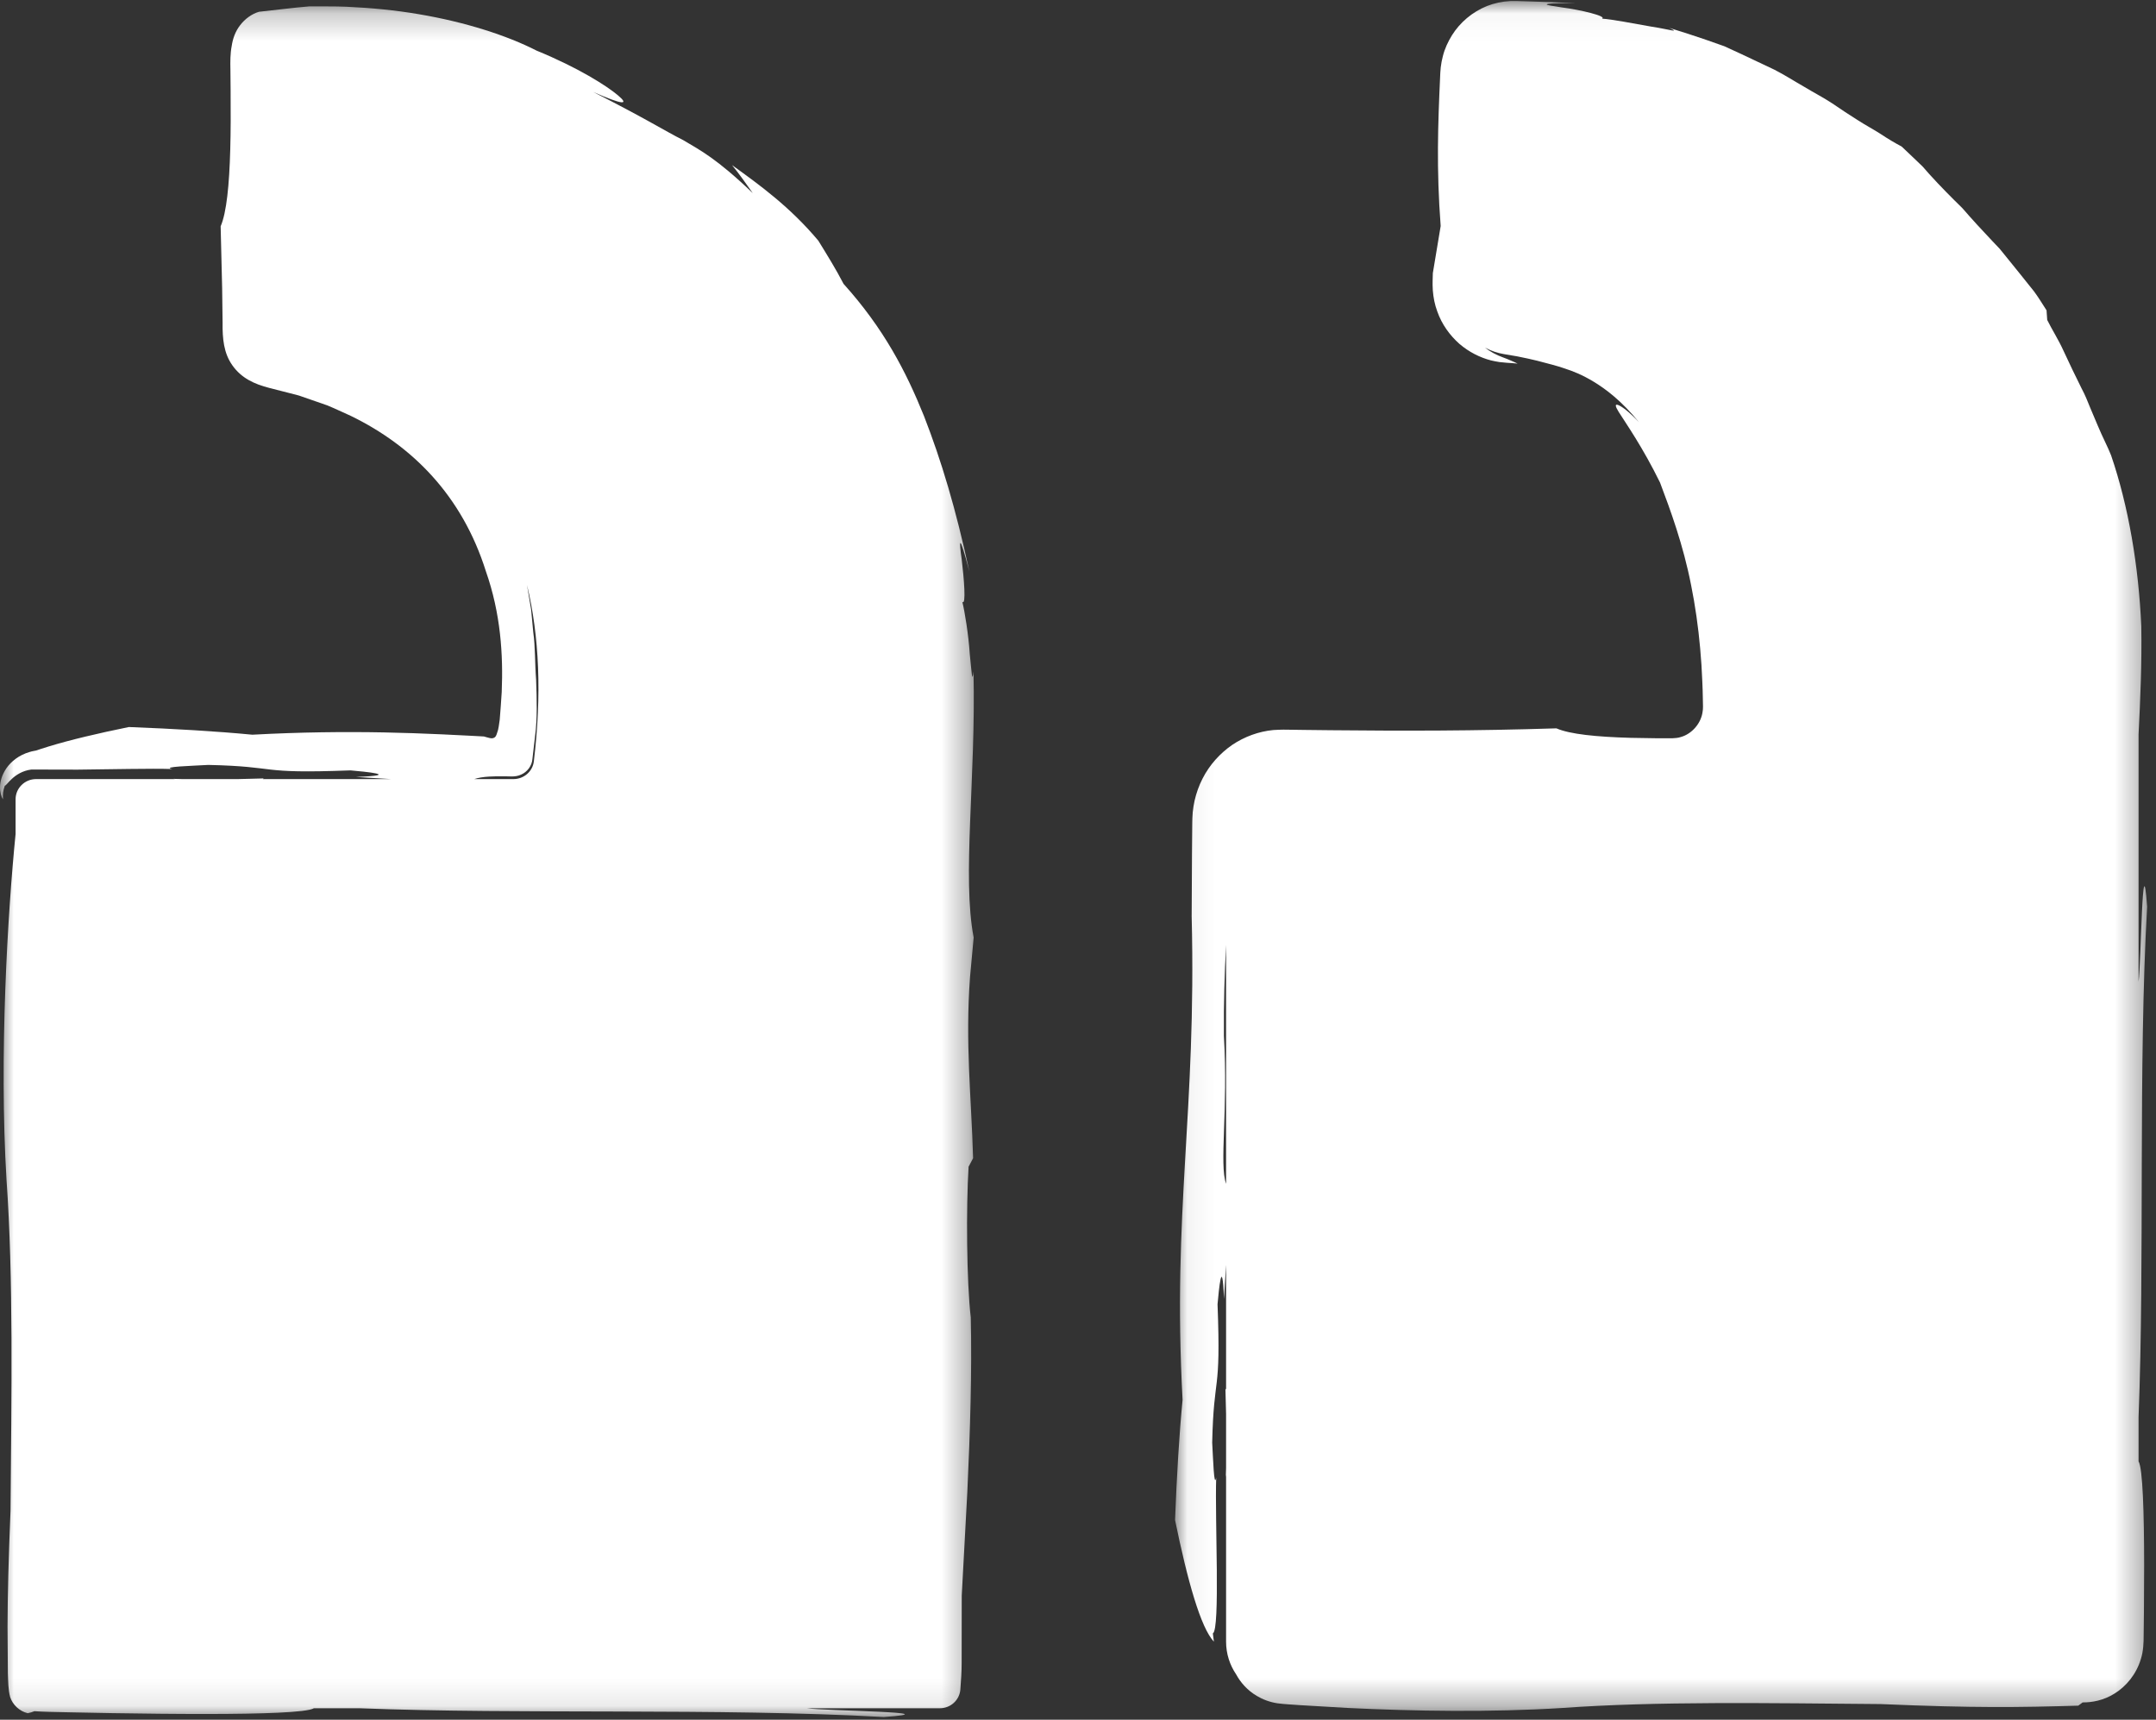
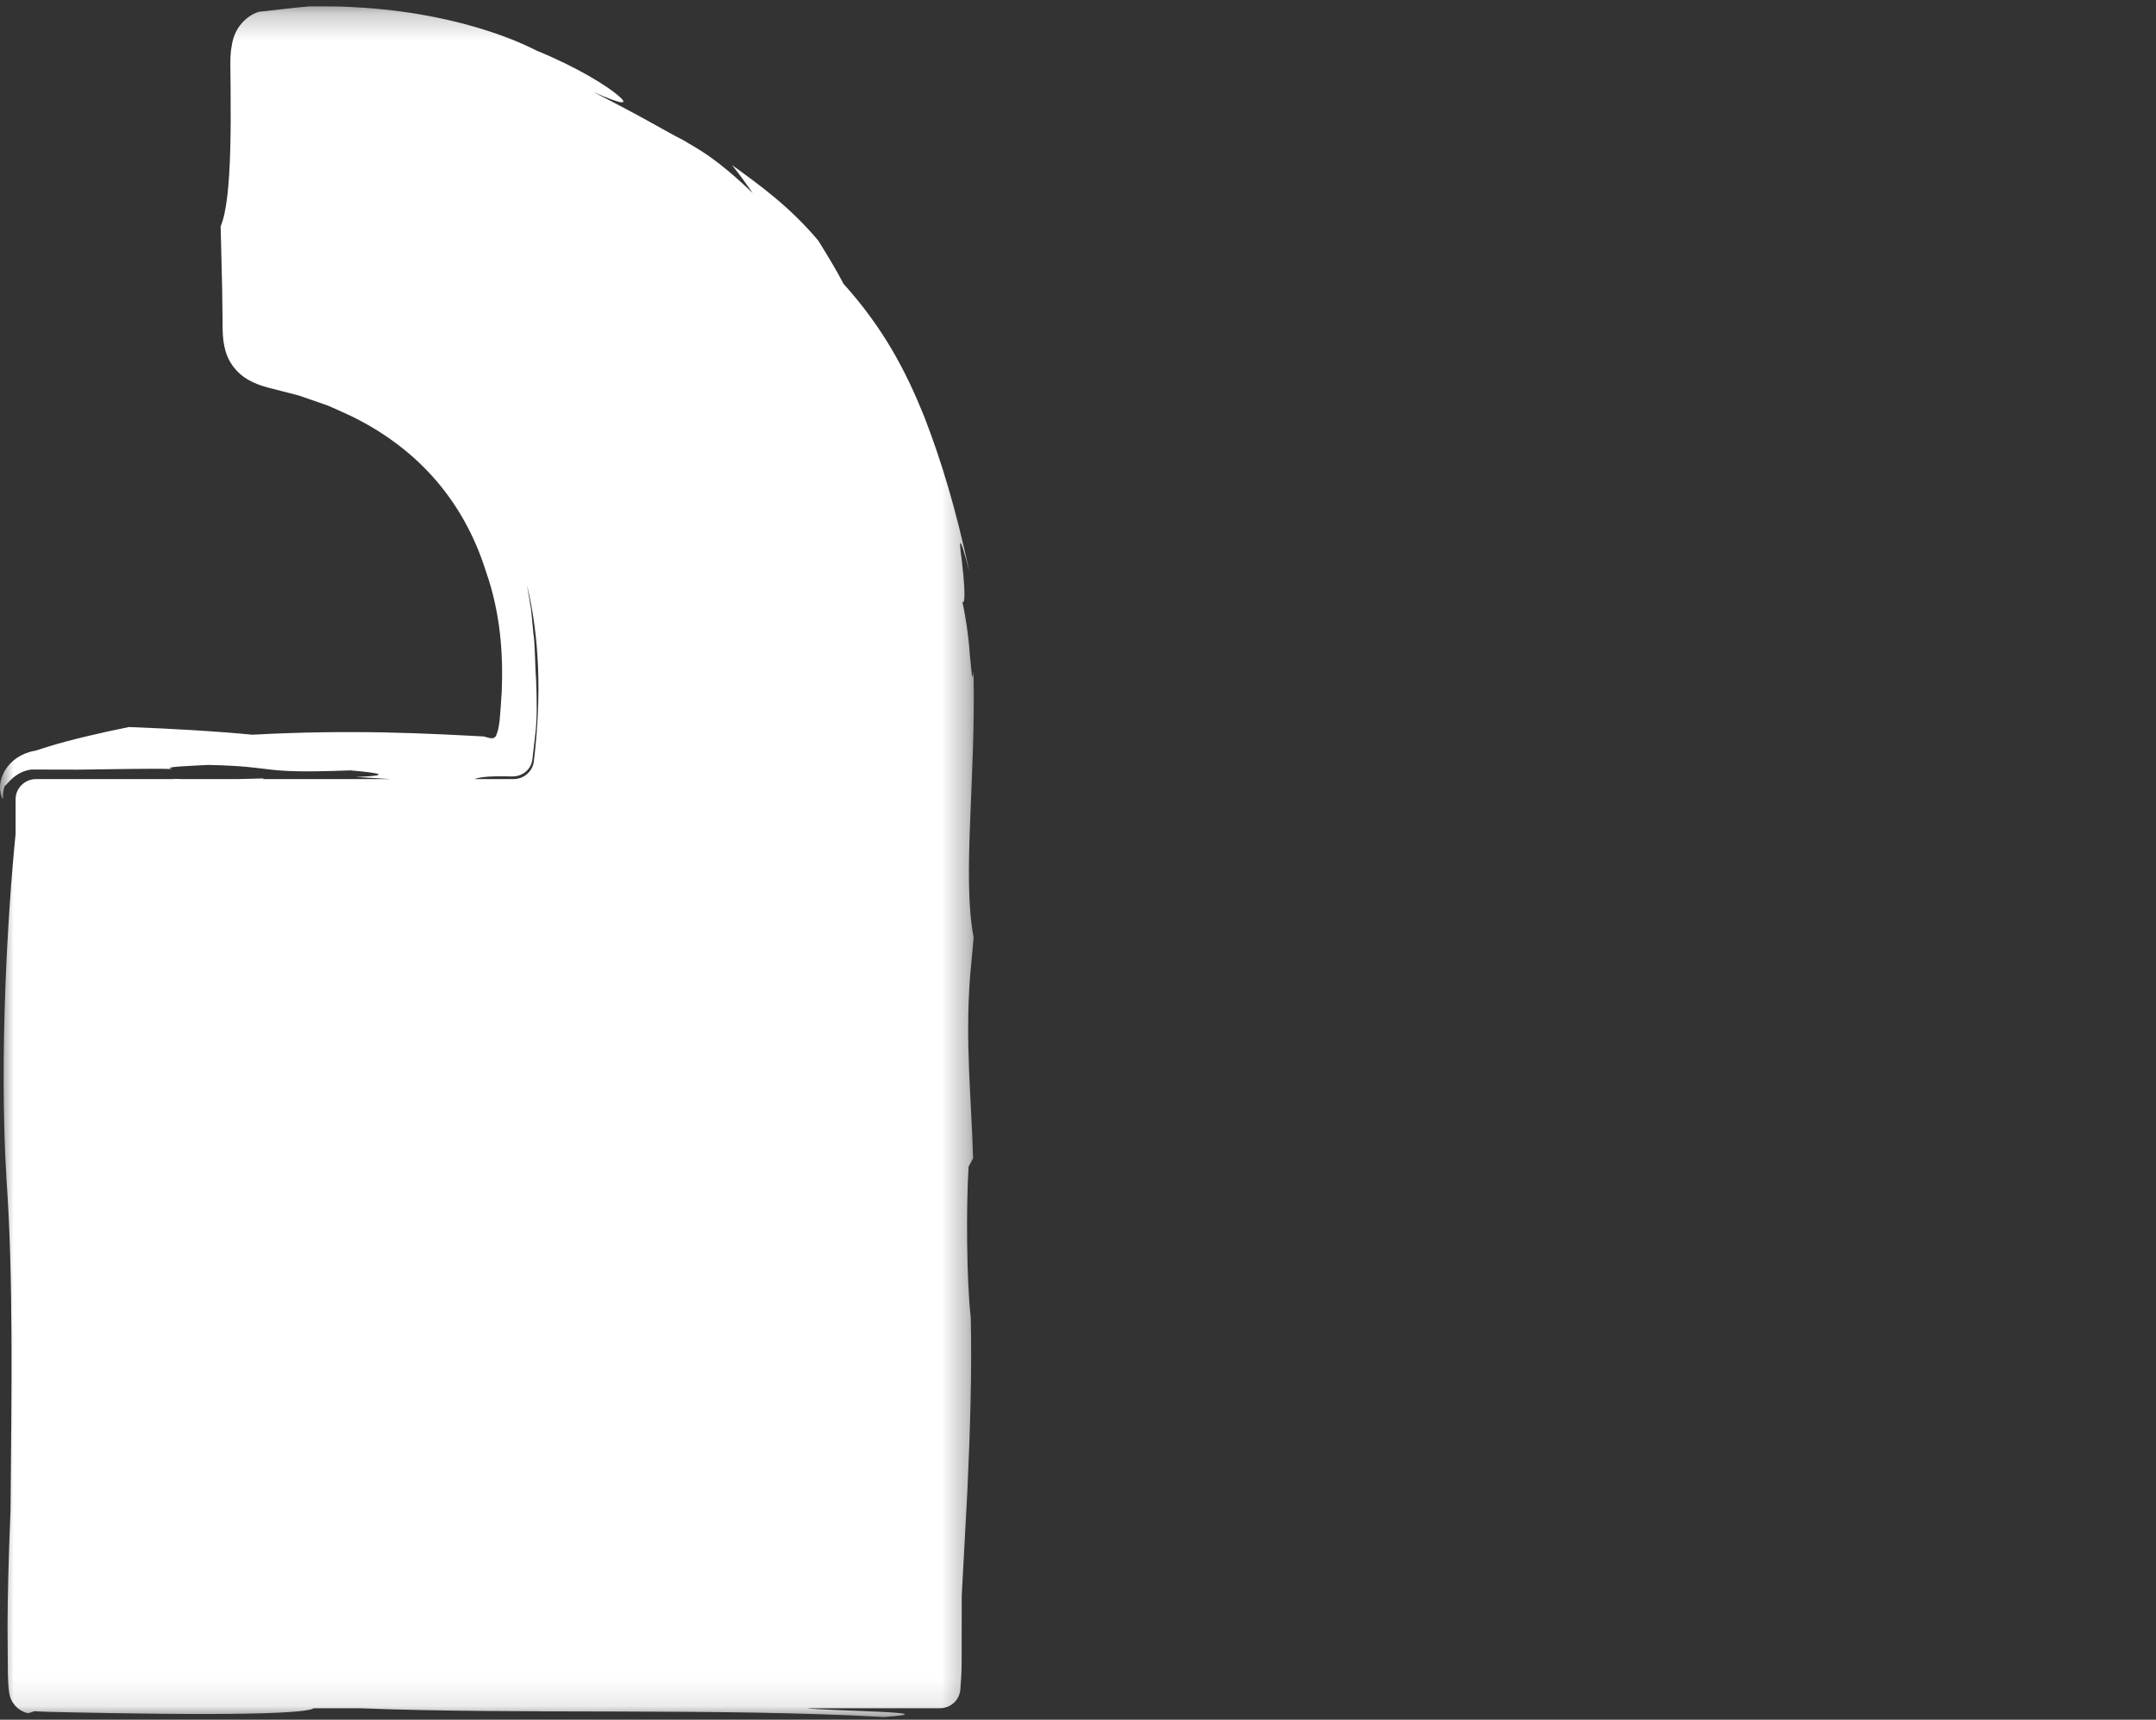
<svg xmlns="http://www.w3.org/2000/svg" xmlns:xlink="http://www.w3.org/1999/xlink" width="79px" height="63px" viewBox="0 0 79 63" version="1.1">
  <rect x="0" y="0" width="79" height="63" fill="#333333" stroke="none" />
  <title>Group 7 Copy 2</title>
  <desc>Created with Sketch.</desc>
  <defs>
-     <polygon id="path-1" points="0.056 0.324 35.675 0.324 35.675 62.963 0.056 62.963" />
    <polygon id="path-3" points="0 0.099 35.682 0.099 35.682 62.766 0 62.766" />
  </defs>
  <g id="PICLC簡介" stroke="none" stroke-width="1" fill="none" fill-rule="evenodd">
    <g id="Group-7-Copy-2" transform="translate(39.5, 31.5) scale(1, -1) translate(-39.5, -31.5) ">
      <g id="Group-3" transform="translate(43, 0)">
        <mask id="mask-2" fill="white">
          <use xlink:href="#path-1" />
        </mask>
        <g id="Clip-2" />
-         <path d="M1.926,19.632 L1.926,28.377 C1.871,27.348 1.836,26.266 1.846,25.052 C2.006,22.343 1.67,20.358 1.926,19.632 M35.361,11.089 L35.361,9.464 C35.515,9.21 35.564,7.578 35.566,5.659 C35.563,5.106 35.561,4.53 35.558,3.956 C35.555,3.669 35.551,3.383 35.548,3.101 C35.55,2.83 35.536,2.502 35.446,2.226 C35.279,1.659 34.898,1.217 34.489,0.963 C34.078,0.702 33.645,0.631 33.313,0.634 L33.151,0.515 C30.976,0.452 29.366,0.425 25.912,0.573 C21.778,0.607 17.7,0.68 14.213,0.428 C11.643,0.268 8.828,0.311 6.381,0.431 C5.77,0.467 5.182,0.501 4.624,0.534 C4.34,0.557 4.088,0.564 3.802,0.602 C3.524,0.645 3.269,0.742 3.05,0.873 C2.698,1.08 2.453,1.37 2.294,1.662 C2.063,2.003 1.926,2.415 1.926,2.86 L1.926,8.971 L1.916,8.897 C1.921,9.001 1.922,9.111 1.926,9.218 L1.926,11.206 C1.919,11.511 1.911,11.819 1.902,12.126 L1.926,12.093 L1.926,16.663 L1.849,15.414 C1.785,17.109 1.656,15.695 1.613,15.22 C1.743,11.82 1.476,12.746 1.417,10.151 C1.451,9.567 1.482,8.454 1.564,8.866 C1.512,7.337 1.716,3.297 1.441,3.163 C1.458,3.032 1.464,2.979 1.479,2.86 C0.995,3.372 0.511,5.098 0.056,7.317 C0.119,8.936 0.207,10.43 0.332,11.719 C-0.046,18.684 0.844,22.218 0.665,29.427 C0.669,30.228 0.673,31 0.677,31.749 C0.679,32.124 0.683,32.493 0.687,32.858 C0.685,32.924 0.694,33.112 0.704,33.245 C0.72,33.388 0.74,33.532 0.772,33.672 C0.837,33.953 0.934,34.224 1.063,34.476 C1.32,34.982 1.704,35.403 2.152,35.713 C2.605,36.017 3.129,36.206 3.658,36.256 L3.856,36.266 L4.027,36.27 L4.278,36.267 L4.777,36.26 C5.11,36.257 5.44,36.253 5.771,36.249 C8.414,36.223 11.025,36.222 14.03,36.318 C14.519,36.103 15.495,36.005 16.753,35.97 C17.068,35.964 17.4,35.96 17.746,35.954 C17.92,35.954 18.096,35.954 18.277,35.954 C18.386,35.961 18.486,35.965 18.588,36 C18.993,36.111 19.344,36.507 19.39,36.954 C19.402,37.009 19.397,37.067 19.401,37.123 L19.395,37.422 C19.391,37.624 19.387,37.828 19.376,38.03 C19.361,38.436 19.335,38.841 19.298,39.241 C19.227,40.042 19.115,40.824 18.966,41.561 C18.677,43.041 18.206,44.317 17.827,45.321 C17.193,46.616 16.571,47.499 16.314,47.907 C16.187,48.11 16.166,48.207 16.286,48.165 C16.406,48.123 16.671,47.941 17.056,47.532 C16.411,48.321 15.848,48.739 15.409,49.008 C14.966,49.277 14.639,49.401 14.331,49.502 C14.024,49.608 13.729,49.678 13.322,49.786 C13.116,49.836 12.881,49.889 12.595,49.945 C12.443,49.971 12.28,49.998 12.101,50.029 C11.88,50.066 11.646,50.142 11.411,50.265 C11.605,50.117 11.826,49.996 12.065,49.91 C12.199,49.863 12.267,49.83 12.356,49.793 C12.441,49.755 12.526,49.723 12.608,49.68 C12.48,49.696 12.348,49.7 12.215,49.71 C12.164,49.712 12.029,49.727 11.939,49.737 C11.838,49.751 11.737,49.774 11.635,49.796 C11.231,49.901 10.829,50.101 10.478,50.401 C10.133,50.706 9.832,51.11 9.663,51.596 C9.573,51.837 9.522,52.097 9.501,52.362 L9.493,52.562 L9.494,52.711 C9.497,52.805 9.499,52.899 9.502,52.995 L9.789,54.72 C9.629,56.824 9.691,58.473 9.768,60.168 L9.775,60.329 L9.792,60.536 C9.808,60.674 9.834,60.811 9.87,60.945 C9.937,61.215 10.057,61.471 10.203,61.708 C10.498,62.181 10.947,62.56 11.482,62.778 C11.75,62.883 12.041,62.947 12.338,62.961 L12.559,62.963 L12.742,62.957 C12.864,62.953 12.989,62.949 13.115,62.946 C13.619,62.93 14.155,62.915 14.734,62.877 C13.979,62.901 13.696,62.866 13.676,62.84 C13.658,62.811 13.907,62.777 14.239,62.727 C14.905,62.642 15.889,62.407 15.701,62.317 C16.045,62.297 16.88,62.136 17.523,62.022 C18.17,61.925 18.597,61.777 18.167,61.978 C18.627,61.838 19.08,61.69 19.524,61.538 C19.745,61.46 19.965,61.383 20.183,61.306 C20.393,61.209 20.602,61.113 20.809,61.018 C21.219,60.824 21.622,60.634 22.015,60.448 C22.402,60.251 22.76,60.018 23.116,59.816 C23.467,59.603 23.821,59.422 24.14,59.211 C24.456,58.995 24.762,58.793 25.059,58.606 C25.352,58.415 25.65,58.261 25.914,58.089 C26.177,57.915 26.432,57.762 26.68,57.632 L27.198,57.14 L27.455,56.893 L27.691,56.624 C28.101,56.172 28.505,55.766 28.902,55.378 C29.266,54.958 29.63,54.563 29.996,54.177 L30.271,53.888 L30.522,53.579 C30.688,53.372 30.856,53.165 31.024,52.958 C31.192,52.748 31.36,52.537 31.531,52.325 C31.694,52.106 31.835,51.868 31.989,51.632 L32.014,51.279 C32.176,50.945 32.421,50.571 32.62,50.13 C32.822,49.692 33.047,49.225 33.275,48.767 C33.397,48.541 33.493,48.305 33.584,48.075 C33.681,47.846 33.775,47.624 33.864,47.412 C34.04,46.987 34.238,46.62 34.355,46.317 C34.991,44.462 35.364,42.265 35.461,40.053 C35.483,38.713 35.427,37.385 35.361,36.097 C35.361,33.076 35.361,30.055 35.361,27.034 C35.458,27.717 35.495,32.307 35.675,29.782 C35.344,23.917 35.588,16.778 35.361,11.089" id="Fill-1" fill="#FFFFFF" mask="url(#mask-2)" />
      </g>
      <g id="Group-6">
        <mask id="mask-4" fill="white">
          <use xlink:href="#path-3" />
        </mask>
        <g id="Clip-5" />
        <path d="M17.925,34.551 C17.708,34.538 17.52,34.508 17.378,34.459 L18.814,34.459 C19.192,34.459 19.517,34.736 19.561,35.106 C19.853,37.538 19.764,39.695 19.31,41.57 C19.317,41.528 19.326,41.486 19.331,41.444 C19.374,41.186 19.418,40.925 19.462,40.66 C19.487,40.393 19.513,40.121 19.539,39.844 C19.617,39.292 19.596,38.708 19.644,38.097 C19.671,37.362 19.689,36.668 19.608,36.055 C19.573,35.756 19.541,35.472 19.51,35.205 C19.493,34.937 19.31,34.716 19.094,34.623 C18.874,34.519 18.644,34.567 18.451,34.561 C18.255,34.563 18.08,34.56 17.925,34.551 M35.677,28.656 L35.545,27.222 C35.363,24.771 35.592,22.823 35.656,20.57 L35.491,20.258 C35.398,18.768 35.418,16.034 35.571,14.737 C35.617,12.777 35.549,10.571 35.445,8.349 C35.376,7.072 35.307,5.792 35.24,4.546 C35.239,3.724 35.238,2.901 35.237,2.078 C35.237,1.754 35.214,1.431 35.189,1.104 C35.159,0.718 34.831,0.42 34.438,0.42 L29.558,0.42 C30.26,0.321 34.978,0.282 32.382,0.099 C26.355,0.437 19.017,0.189 13.171,0.42 L11.502,0.42 C11.241,0.262 9.564,0.212 7.592,0.21 C6.456,0.209 5.222,0.223 4.107,0.241 C3.548,0.253 3.02,0.262 2.548,0.271 C2.046,0.281 1.597,0.288 1.261,0.312 C1.18,0.279 1.097,0.254 1.015,0.238 C0.709,0.312 0.461,0.553 0.372,0.83 C0.298,1.108 0.301,1.397 0.288,1.7 C0.284,2.256 0.28,2.813 0.276,3.414 C0.28,4.559 0.311,5.87 0.386,7.66 C0.42,11.941 0.494,16.164 0.239,19.777 C-0.037,24.312 0.283,29.573 0.571,32.444 L0.571,33.718 C0.571,34.128 0.908,34.459 1.323,34.459 L6.422,34.459 L6.345,34.468 C6.452,34.463 6.566,34.462 6.675,34.459 L8.719,34.459 C9.032,34.466 9.348,34.474 9.665,34.483 L9.629,34.459 L14.327,34.459 L13.043,34.537 C14.785,34.603 13.331,34.734 12.843,34.778 C9.349,34.645 10.301,34.918 7.634,34.978 C7.033,34.943 5.89,34.912 6.313,34.828 C5.528,34.854 4.097,34.816 2.845,34.805 C2.198,34.807 1.599,34.808 1.149,34.809 C0.824,34.769 0.586,34.607 0.441,34.473 C0.292,34.337 0.222,34.225 0.175,34.215 C0.103,34.003 0.102,33.912 0.108,33.718 C-0.012,33.912 -0.102,34.368 0.239,34.862 C0.406,35.101 0.691,35.338 1.083,35.451 C1.132,35.467 1.181,35.478 1.233,35.488 C1.287,35.498 1.341,35.507 1.351,35.514 L1.486,35.56 C1.58,35.59 1.676,35.62 1.774,35.651 C2.568,35.894 3.582,36.134 4.722,36.366 C6.385,36.302 7.921,36.212 9.246,36.085 C11.035,36.181 12.604,36.196 14.067,36.169 C14.798,36.155 15.503,36.129 16.196,36.098 C16.542,36.081 16.885,36.064 17.227,36.047 L17.732,36.02 L17.833,35.991 C17.903,35.977 17.994,35.934 18.076,35.963 C18.165,35.988 18.189,36.068 18.213,36.146 C18.24,36.244 18.253,36.195 18.311,36.637 C18.341,36.968 18.36,37.304 18.384,37.649 C18.44,39.018 18.348,40.52 17.805,42.068 C16.931,44.847 15.105,46.671 12.851,47.766 C12.562,47.893 12.281,48.032 11.987,48.151 C11.685,48.255 11.383,48.36 11.08,48.466 C10.932,48.525 10.77,48.555 10.613,48.598 L9.874,48.787 C9.317,48.928 8.843,49.151 8.517,49.613 C8.196,50.063 8.149,50.594 8.156,51.193 C8.151,51.605 8.146,52.022 8.14,52.444 C8.123,53.177 8.104,53.93 8.085,54.709 C8.302,55.215 8.402,56.226 8.437,57.529 C8.455,58.18 8.457,58.905 8.45,59.677 C8.448,59.93 8.445,60.188 8.443,60.449 C8.436,60.743 8.437,61.047 8.49,61.316 C8.53,61.582 8.618,61.844 8.799,62.077 C8.974,62.306 9.226,62.493 9.492,62.569 C10.092,62.631 10.726,62.717 11.331,62.766 C11.79,62.762 12.24,62.772 12.693,62.753 C13.598,62.712 14.495,62.626 15.347,62.48 C17.052,62.192 18.576,61.701 19.663,61.145 C21.173,60.527 22.236,59.855 22.647,59.504 C23.061,59.155 22.844,59.144 21.735,59.631 C23.692,58.639 24.378,58.195 25.035,57.866 C25.66,57.494 26.251,57.199 27.583,55.926 C27.337,56.268 27.094,56.623 26.823,56.952 C27.817,56.236 28.944,55.426 29.985,54.183 C30.308,53.659 30.629,53.142 30.909,52.602 C32.388,50.959 33.198,49.392 33.857,47.758 C34.498,46.109 35.019,44.38 35.52,42.061 C35.127,43.561 35.14,43.195 35.238,42.512 C35.322,41.823 35.407,40.798 35.261,40.953 C35.349,40.608 35.49,39.732 35.533,39.057 C35.604,38.378 35.621,37.928 35.671,38.403 C35.762,34.49 35.248,30.884 35.677,28.656" id="Fill-4" fill="#FFFFFF" mask="url(#mask-4)" />
      </g>
    </g>
  </g>
</svg>